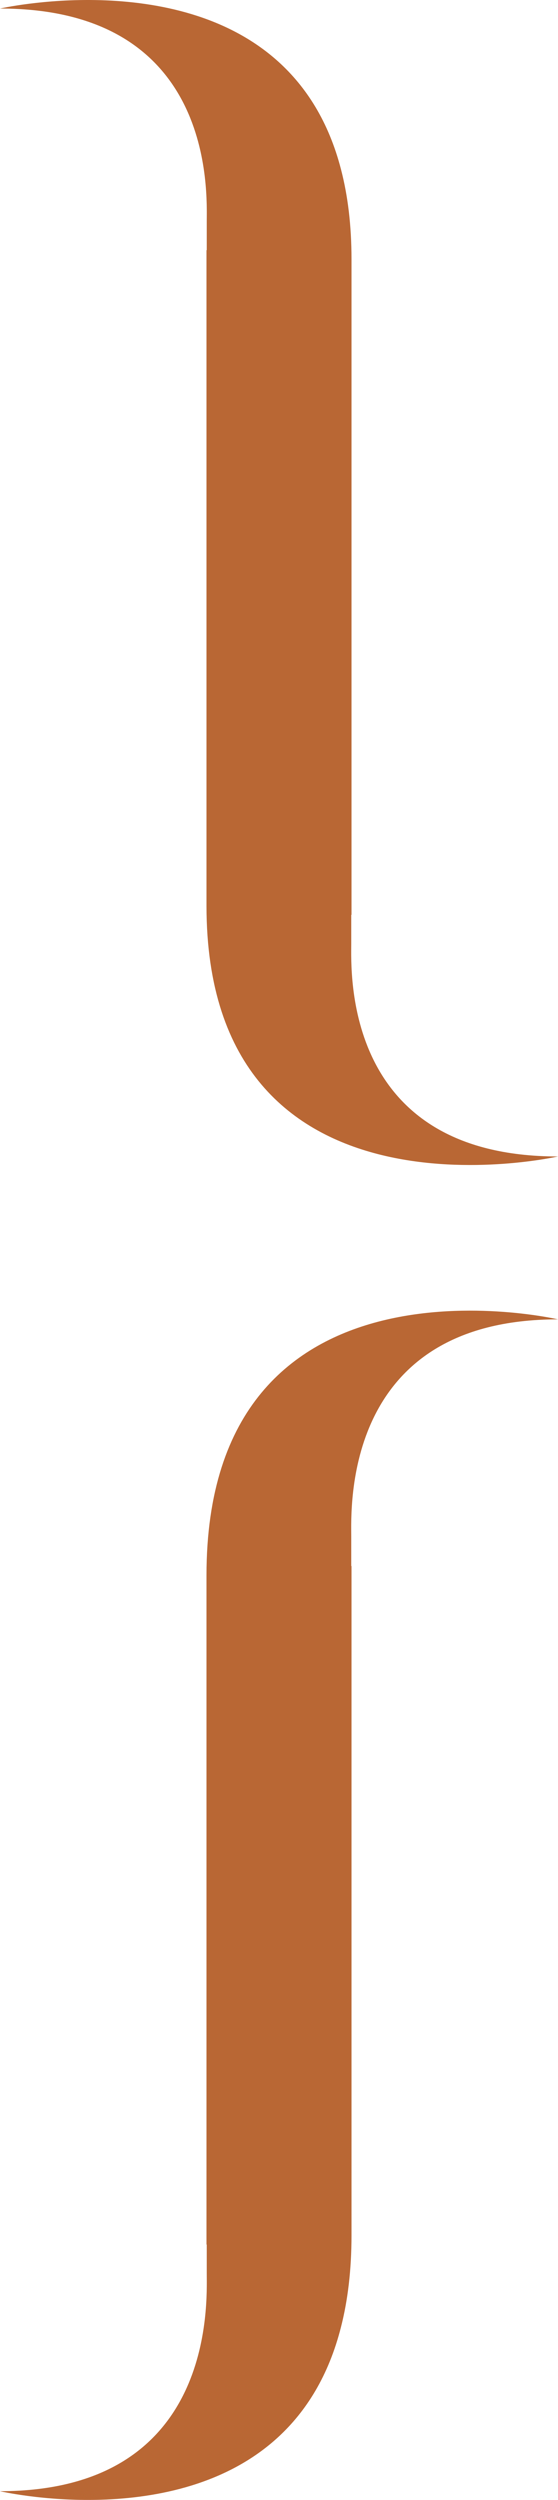
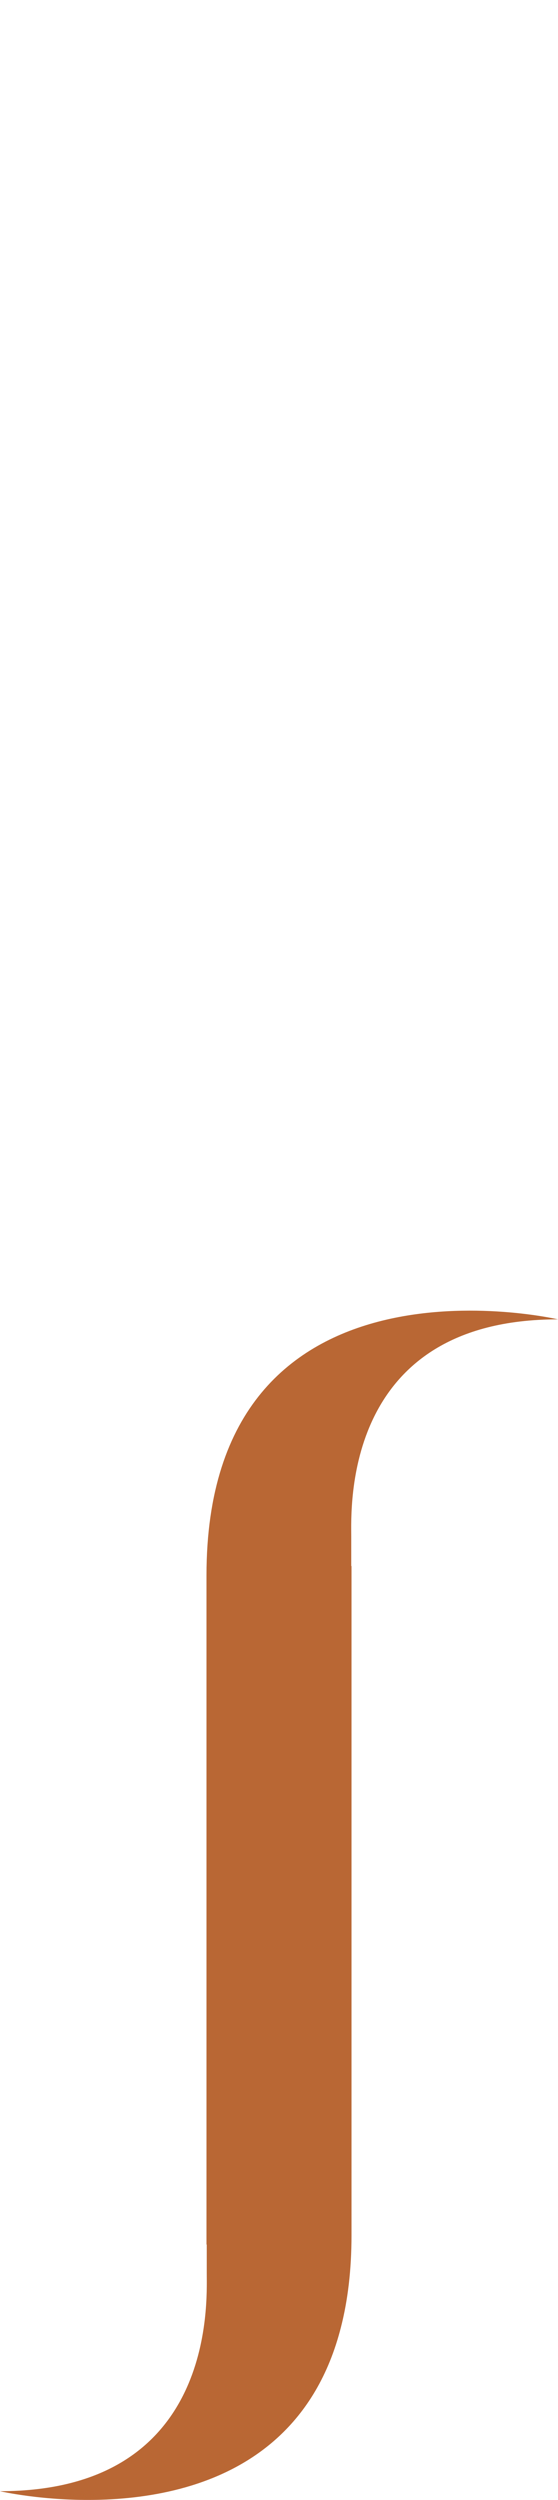
<svg xmlns="http://www.w3.org/2000/svg" width="23" height="103" viewBox="0 0 23 103" fill="none">
  <path d="M0 102.641C0 102.641 7.236 104.325 11.48 100.4C12.62 99.346 13.545 97.887 14.054 95.882C14.334 94.789 14.489 93.534 14.489 92.094L14.489 73.097L14.489 64.522L14.478 64.522L14.478 63.301C14.478 62.127 14.127 54.359 23 54.359C23 54.359 8.511 50.987 8.511 64.906L8.511 92.478L8.522 92.478L8.522 93.699C8.522 94.873 8.873 102.64 -2.12614e-06 102.64L0 102.641Z" fill="#B96734" />
-   <path d="M0 0.352C0 0.352 7.236 -1.298 11.48 2.547C12.62 3.58 13.545 5.008 14.054 6.972C14.334 8.044 14.489 9.273 14.489 10.683L14.489 29.293L14.489 37.693L14.478 37.693L14.478 38.889C14.478 40.039 14.127 47.648 23 47.648C23 47.648 8.511 50.952 8.511 37.317L8.511 10.308L8.522 10.308L8.522 9.111C8.522 7.961 8.873 0.352 -1.53967e-08 0.352L0 0.352Z" fill="#B96734" />
</svg>